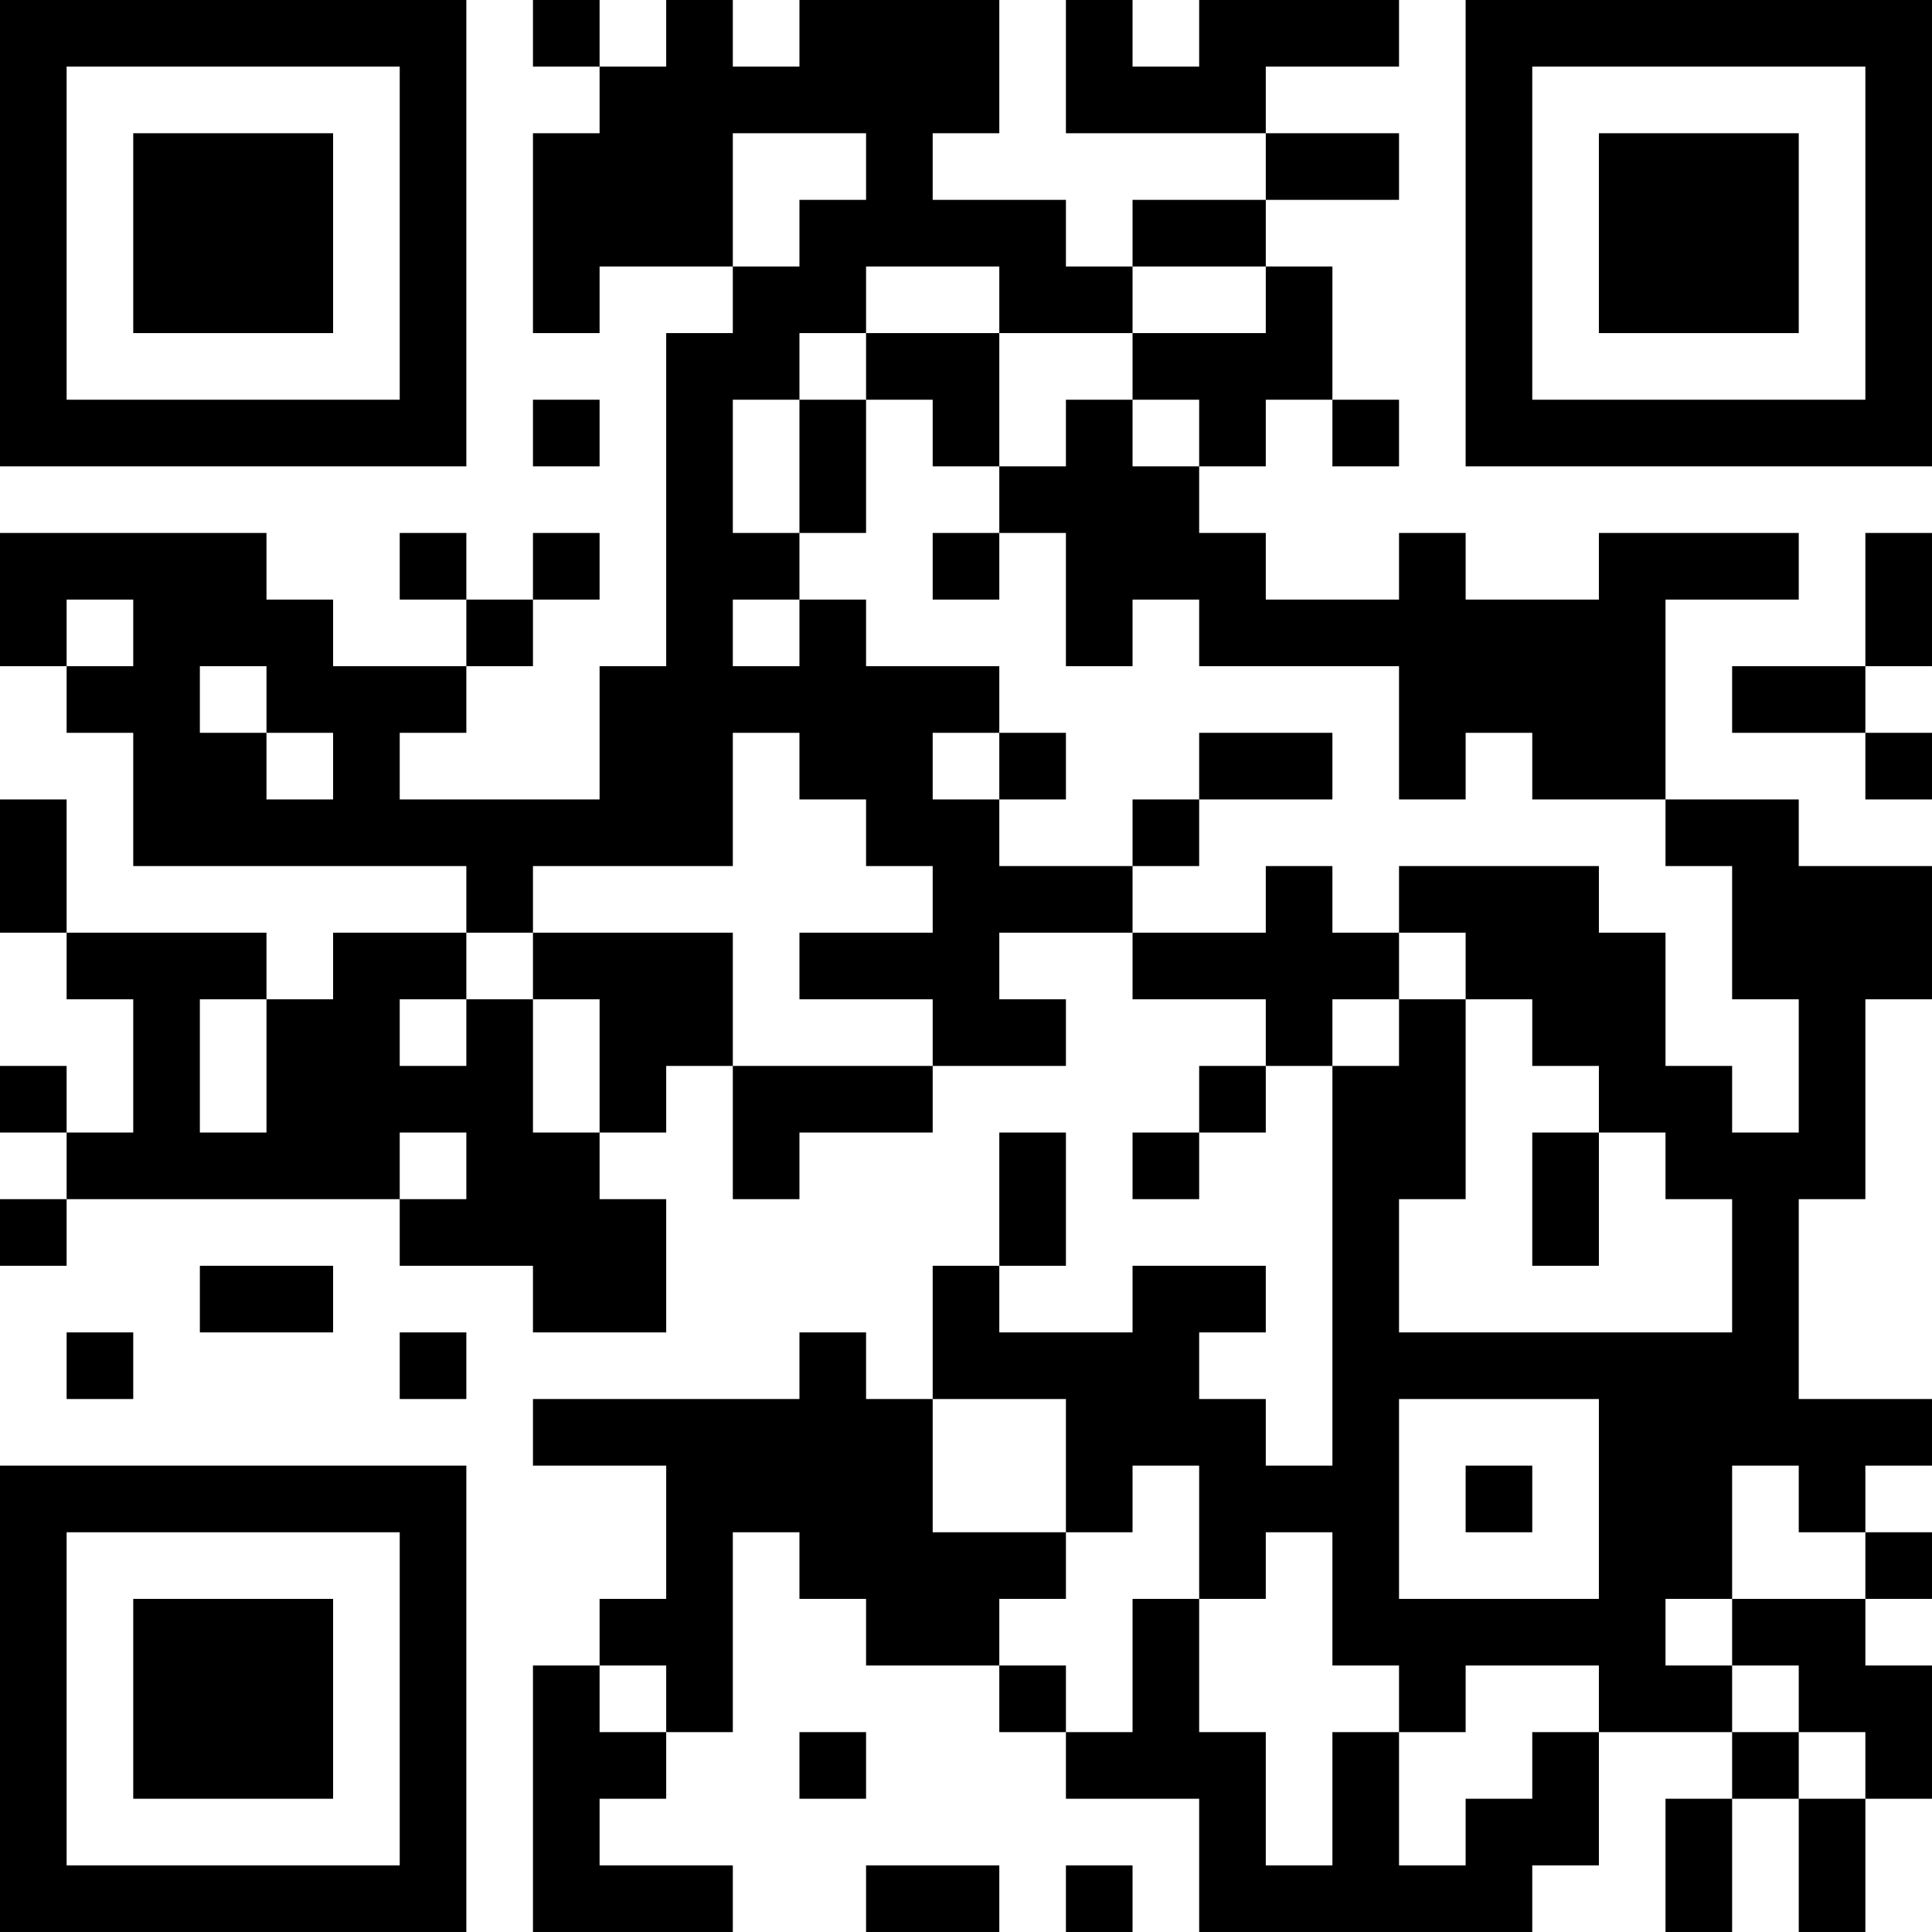
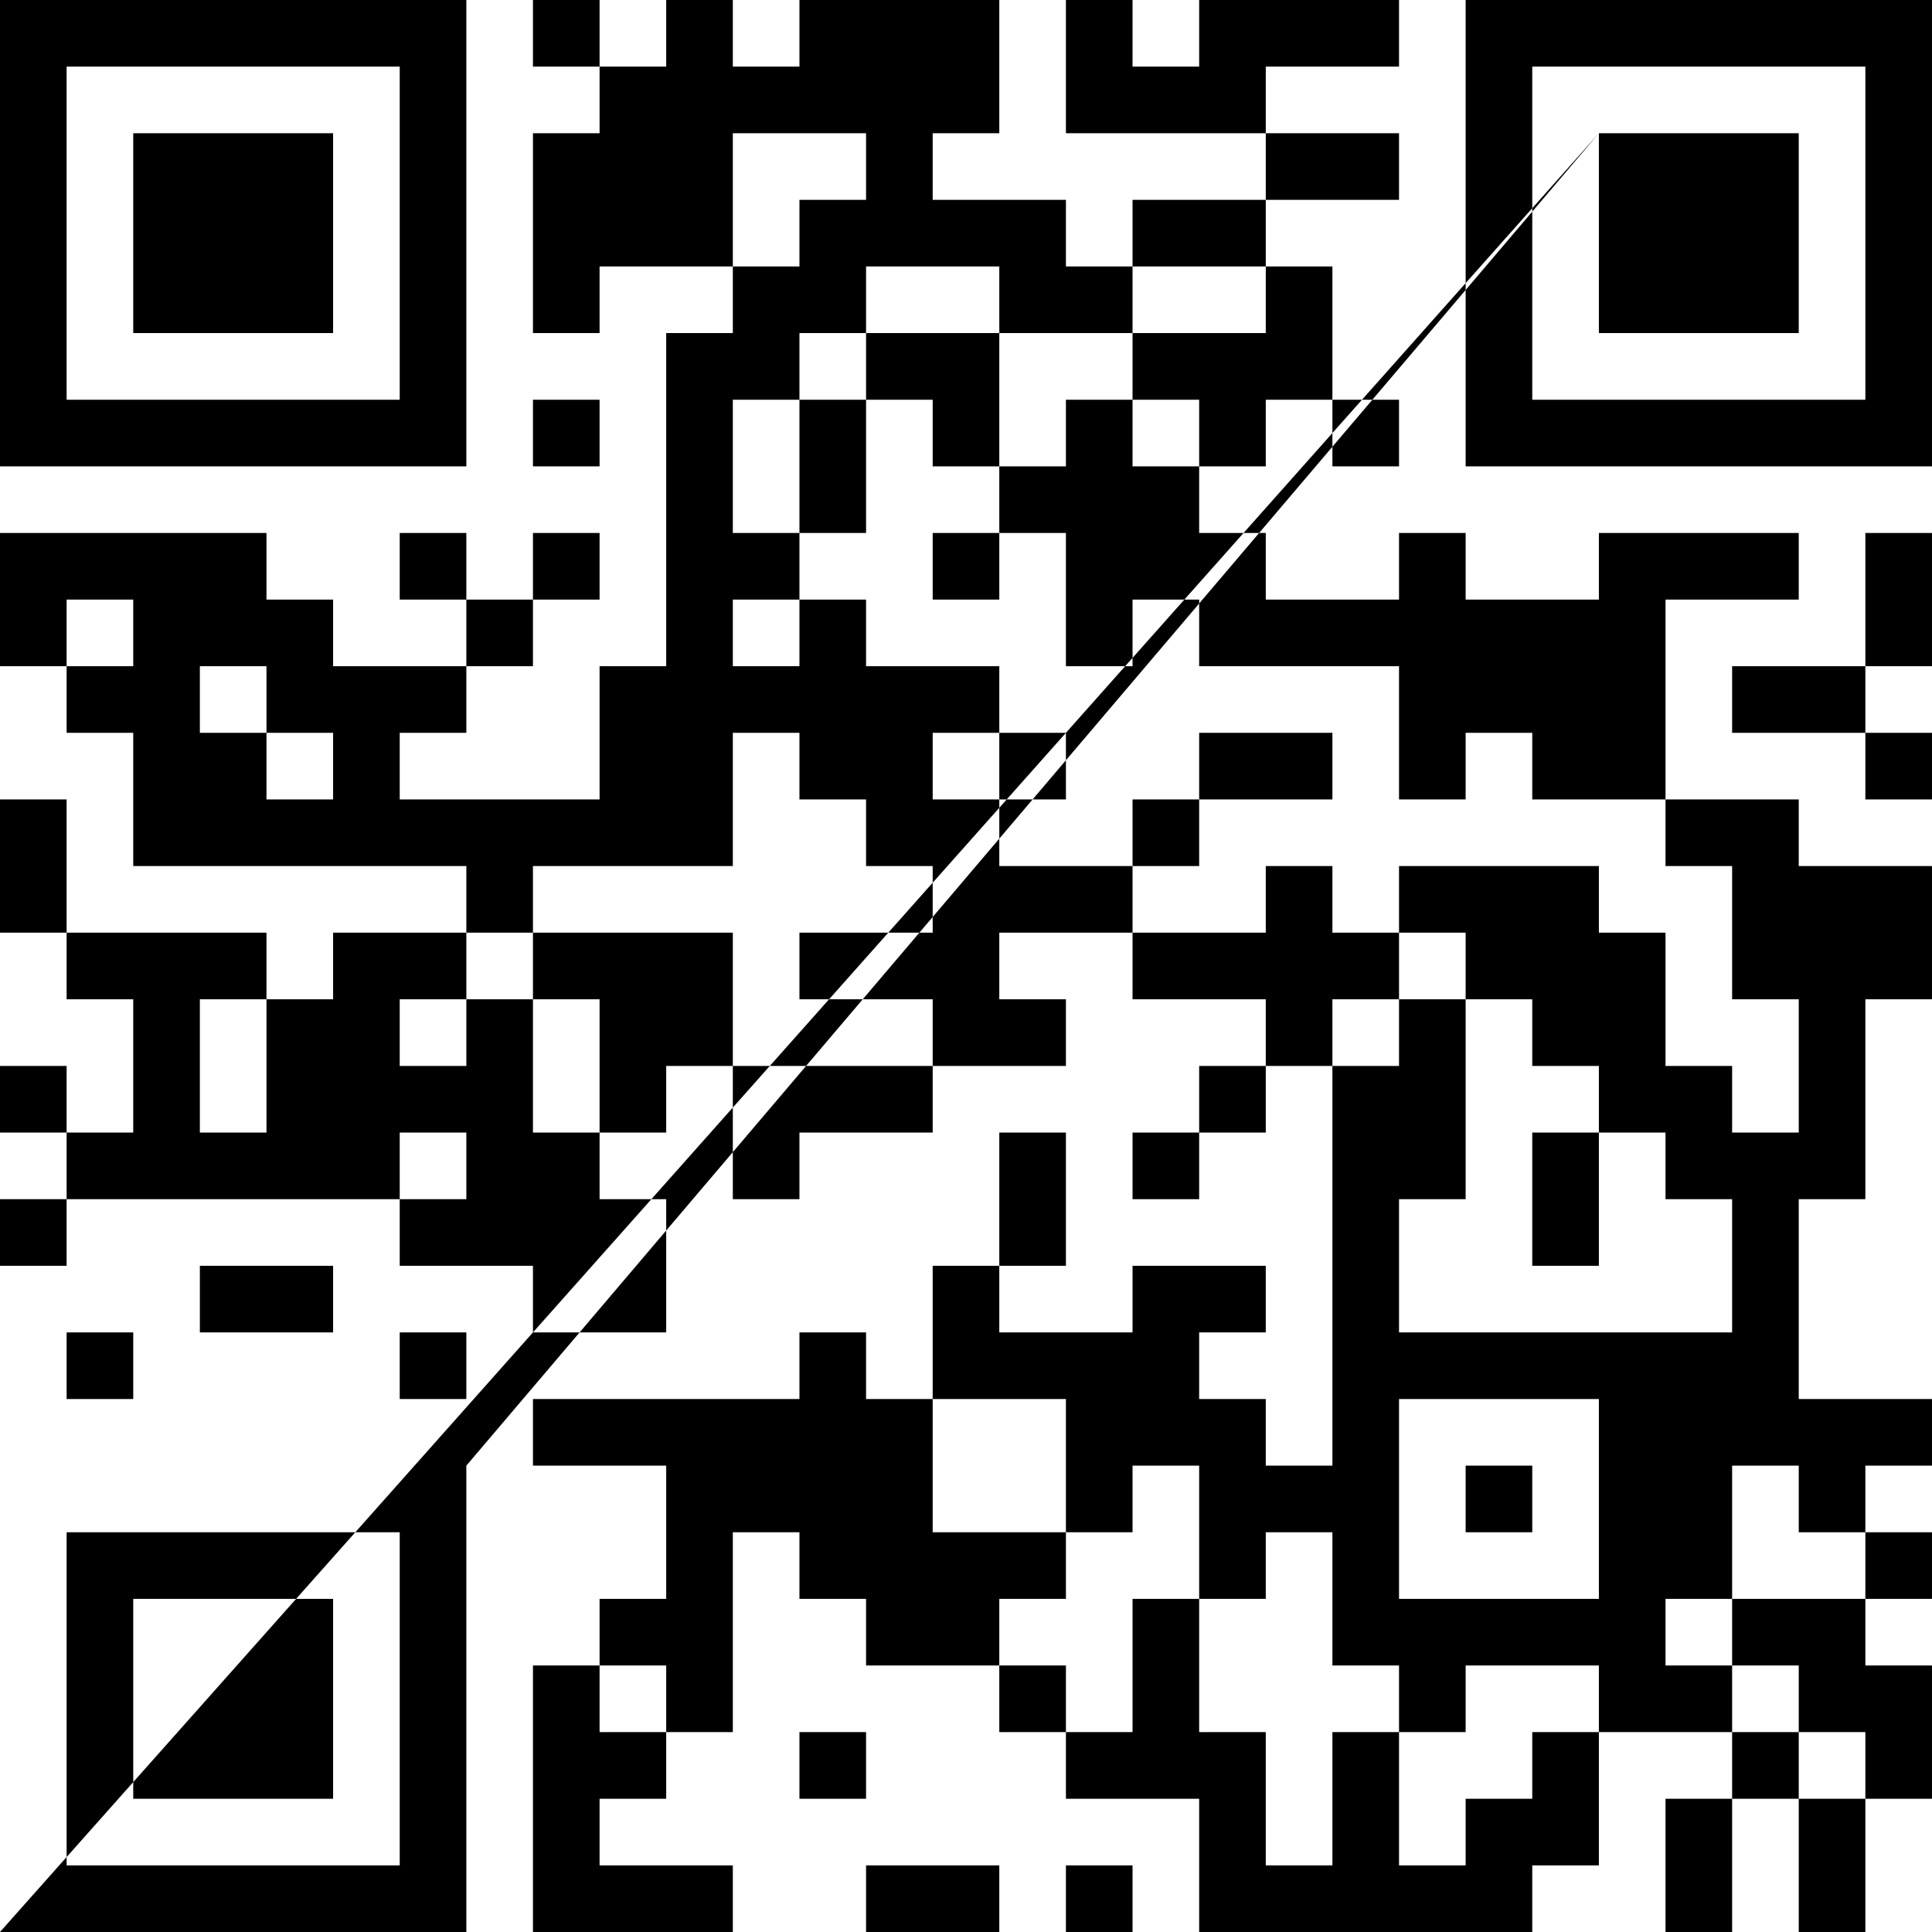
<svg xmlns="http://www.w3.org/2000/svg" version="1.1" width="400" height="400" viewBox="0 0 400 400">
-   <rect x="0" y="0" width="400" height="400" fill="#ffffff" />
  <g transform="scale(13.793)">
    <g transform="translate(0,0)">
-       <path fill-rule="evenodd" d="M8 0L8 1L9 1L9 2L8 2L8 5L9 5L9 4L11 4L11 5L10 5L10 10L9 10L9 12L6 12L6 11L7 11L7 10L8 10L8 9L9 9L9 8L8 8L8 9L7 9L7 8L6 8L6 9L7 9L7 10L5 10L5 9L4 9L4 8L0 8L0 10L1 10L1 11L2 11L2 13L7 13L7 14L5 14L5 15L4 15L4 14L1 14L1 12L0 12L0 14L1 14L1 15L2 15L2 17L1 17L1 16L0 16L0 17L1 17L1 18L0 18L0 19L1 19L1 18L6 18L6 19L8 19L8 20L10 20L10 18L9 18L9 17L10 17L10 16L11 16L11 18L12 18L12 17L14 17L14 16L16 16L16 15L15 15L15 14L17 14L17 15L19 15L19 16L18 16L18 17L17 17L17 18L18 18L18 17L19 17L19 16L20 16L20 22L19 22L19 21L18 21L18 20L19 20L19 19L17 19L17 20L15 20L15 19L16 19L16 17L15 17L15 19L14 19L14 21L13 21L13 20L12 20L12 21L8 21L8 22L10 22L10 24L9 24L9 25L8 25L8 29L11 29L11 28L9 28L9 27L10 27L10 26L11 26L11 23L12 23L12 24L13 24L13 25L15 25L15 26L16 26L16 27L18 27L18 29L23 29L23 28L24 28L24 26L26 26L26 27L25 27L25 29L26 29L26 27L27 27L27 29L28 29L28 27L29 27L29 25L28 25L28 24L29 24L29 23L28 23L28 22L29 22L29 21L27 21L27 18L28 18L28 15L29 15L29 13L27 13L27 12L25 12L25 9L27 9L27 8L24 8L24 9L22 9L22 8L21 8L21 9L19 9L19 8L18 8L18 7L19 7L19 6L20 6L20 7L21 7L21 6L20 6L20 4L19 4L19 3L21 3L21 2L19 2L19 1L21 1L21 0L18 0L18 1L17 1L17 0L16 0L16 2L19 2L19 3L17 3L17 4L16 4L16 3L14 3L14 2L15 2L15 0L12 0L12 1L11 1L11 0L10 0L10 1L9 1L9 0ZM11 2L11 4L12 4L12 3L13 3L13 2ZM13 4L13 5L12 5L12 6L11 6L11 8L12 8L12 9L11 9L11 10L12 10L12 9L13 9L13 10L15 10L15 11L14 11L14 12L15 12L15 13L17 13L17 14L19 14L19 13L20 13L20 14L21 14L21 15L20 15L20 16L21 16L21 15L22 15L22 18L21 18L21 20L26 20L26 18L25 18L25 17L24 17L24 16L23 16L23 15L22 15L22 14L21 14L21 13L24 13L24 14L25 14L25 16L26 16L26 17L27 17L27 15L26 15L26 13L25 13L25 12L23 12L23 11L22 11L22 12L21 12L21 10L18 10L18 9L17 9L17 10L16 10L16 8L15 8L15 7L16 7L16 6L17 6L17 7L18 7L18 6L17 6L17 5L19 5L19 4L17 4L17 5L15 5L15 4ZM13 5L13 6L12 6L12 8L13 8L13 6L14 6L14 7L15 7L15 5ZM8 6L8 7L9 7L9 6ZM14 8L14 9L15 9L15 8ZM28 8L28 10L26 10L26 11L28 11L28 12L29 12L29 11L28 11L28 10L29 10L29 8ZM1 9L1 10L2 10L2 9ZM3 10L3 11L4 11L4 12L5 12L5 11L4 11L4 10ZM11 11L11 13L8 13L8 14L7 14L7 15L6 15L6 16L7 16L7 15L8 15L8 17L9 17L9 15L8 15L8 14L11 14L11 16L14 16L14 15L12 15L12 14L14 14L14 13L13 13L13 12L12 12L12 11ZM15 11L15 12L16 12L16 11ZM18 11L18 12L17 12L17 13L18 13L18 12L20 12L20 11ZM3 15L3 17L4 17L4 15ZM6 17L6 18L7 18L7 17ZM23 17L23 19L24 19L24 17ZM3 19L3 20L5 20L5 19ZM1 20L1 21L2 21L2 20ZM6 20L6 21L7 21L7 20ZM14 21L14 23L16 23L16 24L15 24L15 25L16 25L16 26L17 26L17 24L18 24L18 26L19 26L19 28L20 28L20 26L21 26L21 28L22 28L22 27L23 27L23 26L24 26L24 25L22 25L22 26L21 26L21 25L20 25L20 23L19 23L19 24L18 24L18 22L17 22L17 23L16 23L16 21ZM21 21L21 24L24 24L24 21ZM22 22L22 23L23 23L23 22ZM26 22L26 24L25 24L25 25L26 25L26 26L27 26L27 27L28 27L28 26L27 26L27 25L26 25L26 24L28 24L28 23L27 23L27 22ZM9 25L9 26L10 26L10 25ZM12 26L12 27L13 27L13 26ZM13 28L13 29L15 29L15 28ZM16 28L16 29L17 29L17 28ZM0 0L0 7L7 7L7 0ZM1 1L1 6L6 6L6 1ZM2 2L2 5L5 5L5 2ZM22 0L22 7L29 7L29 0ZM23 1L23 6L28 6L28 1ZM24 2L24 5L27 5L27 2ZM0 22L0 29L7 29L7 22ZM1 23L1 28L6 28L6 23ZM2 24L2 27L5 27L5 24Z" fill="#000000" />
+       <path fill-rule="evenodd" d="M8 0L8 1L9 1L9 2L8 2L8 5L9 5L9 4L11 4L11 5L10 5L10 10L9 10L9 12L6 12L6 11L7 11L7 10L8 10L8 9L9 9L9 8L8 8L8 9L7 9L7 8L6 8L6 9L7 9L7 10L5 10L5 9L4 9L4 8L0 8L0 10L1 10L1 11L2 11L2 13L7 13L7 14L5 14L5 15L4 15L4 14L1 14L1 12L0 12L0 14L1 14L1 15L2 15L2 17L1 17L1 16L0 16L0 17L1 17L1 18L0 18L0 19L1 19L1 18L6 18L6 19L8 19L8 20L10 20L10 18L9 18L9 17L10 17L10 16L11 16L11 18L12 18L12 17L14 17L14 16L16 16L16 15L15 15L15 14L17 14L17 15L19 15L19 16L18 16L18 17L17 17L17 18L18 18L18 17L19 17L19 16L20 16L20 22L19 22L19 21L18 21L18 20L19 20L19 19L17 19L17 20L15 20L15 19L16 19L16 17L15 17L15 19L14 19L14 21L13 21L13 20L12 20L12 21L8 21L8 22L10 22L10 24L9 24L9 25L8 25L8 29L11 29L11 28L9 28L9 27L10 27L10 26L11 26L11 23L12 23L12 24L13 24L13 25L15 25L15 26L16 26L16 27L18 27L18 29L23 29L23 28L24 28L24 26L26 26L26 27L25 27L25 29L26 29L26 27L27 27L27 29L28 29L28 27L29 27L29 25L28 25L28 24L29 24L29 23L28 23L28 22L29 22L29 21L27 21L27 18L28 18L28 15L29 15L29 13L27 13L27 12L25 12L25 9L27 9L27 8L24 8L24 9L22 9L22 8L21 8L21 9L19 9L19 8L18 8L18 7L19 7L19 6L20 6L20 7L21 7L21 6L20 6L20 4L19 4L19 3L21 3L21 2L19 2L19 1L21 1L21 0L18 0L18 1L17 1L17 0L16 0L16 2L19 2L19 3L17 3L17 4L16 4L16 3L14 3L14 2L15 2L15 0L12 0L12 1L11 1L11 0L10 0L10 1L9 1L9 0ZM11 2L11 4L12 4L12 3L13 3L13 2ZM13 4L13 5L12 5L12 6L11 6L11 8L12 8L12 9L11 9L11 10L12 10L12 9L13 9L13 10L15 10L15 11L14 11L14 12L15 12L15 13L17 13L17 14L19 14L19 13L20 13L20 14L21 14L21 15L20 15L20 16L21 16L21 15L22 15L22 18L21 18L21 20L26 20L26 18L25 18L25 17L24 17L24 16L23 16L23 15L22 15L22 14L21 14L21 13L24 13L24 14L25 14L25 16L26 16L26 17L27 17L27 15L26 15L26 13L25 13L25 12L23 12L23 11L22 11L22 12L21 12L21 10L18 10L18 9L17 9L17 10L16 10L16 8L15 8L15 7L16 7L16 6L17 6L17 7L18 7L18 6L17 6L17 5L19 5L19 4L17 4L17 5L15 5L15 4ZM13 5L13 6L12 6L12 8L13 8L13 6L14 6L14 7L15 7L15 5ZM8 6L8 7L9 7L9 6ZM14 8L14 9L15 9L15 8ZM28 8L28 10L26 10L26 11L28 11L28 12L29 12L29 11L28 11L28 10L29 10L29 8ZM1 9L1 10L2 10L2 9ZM3 10L3 11L4 11L4 12L5 12L5 11L4 11L4 10ZM11 11L11 13L8 13L8 14L7 14L7 15L6 15L6 16L7 16L7 15L8 15L8 17L9 17L9 15L8 15L8 14L11 14L11 16L14 16L14 15L12 15L12 14L14 14L14 13L13 13L13 12L12 12L12 11ZM15 11L15 12L16 12L16 11ZM18 11L18 12L17 12L17 13L18 13L18 12L20 12L20 11ZM3 15L3 17L4 17L4 15ZM6 17L6 18L7 18L7 17ZM23 17L23 19L24 19L24 17ZM3 19L3 20L5 20L5 19ZM1 20L1 21L2 21L2 20ZM6 20L6 21L7 21L7 20ZM14 21L14 23L16 23L16 24L15 24L15 25L16 25L16 26L17 26L17 24L18 24L18 26L19 26L19 28L20 28L20 26L21 26L21 28L22 28L22 27L23 27L23 26L24 26L24 25L22 25L22 26L21 26L21 25L20 25L20 23L19 23L19 24L18 24L18 22L17 22L17 23L16 23L16 21ZM21 21L21 24L24 24L24 21ZM22 22L22 23L23 23L23 22ZM26 22L26 24L25 24L25 25L26 25L26 26L27 26L27 27L28 27L28 26L27 26L27 25L26 25L26 24L28 24L28 23L27 23L27 22ZM9 25L9 26L10 26L10 25ZM12 26L12 27L13 27L13 26ZM13 28L13 29L15 29L15 28ZM16 28L16 29L17 29L17 28ZM0 0L0 7L7 7L7 0ZM1 1L1 6L6 6L6 1ZM2 2L2 5L5 5L5 2ZM22 0L22 7L29 7L29 0ZM23 1L23 6L28 6L28 1ZM24 2L24 5L27 5L27 2ZL0 29L7 29L7 22ZM1 23L1 28L6 28L6 23ZM2 24L2 27L5 27L5 24Z" fill="#000000" />
    </g>
  </g>
</svg>